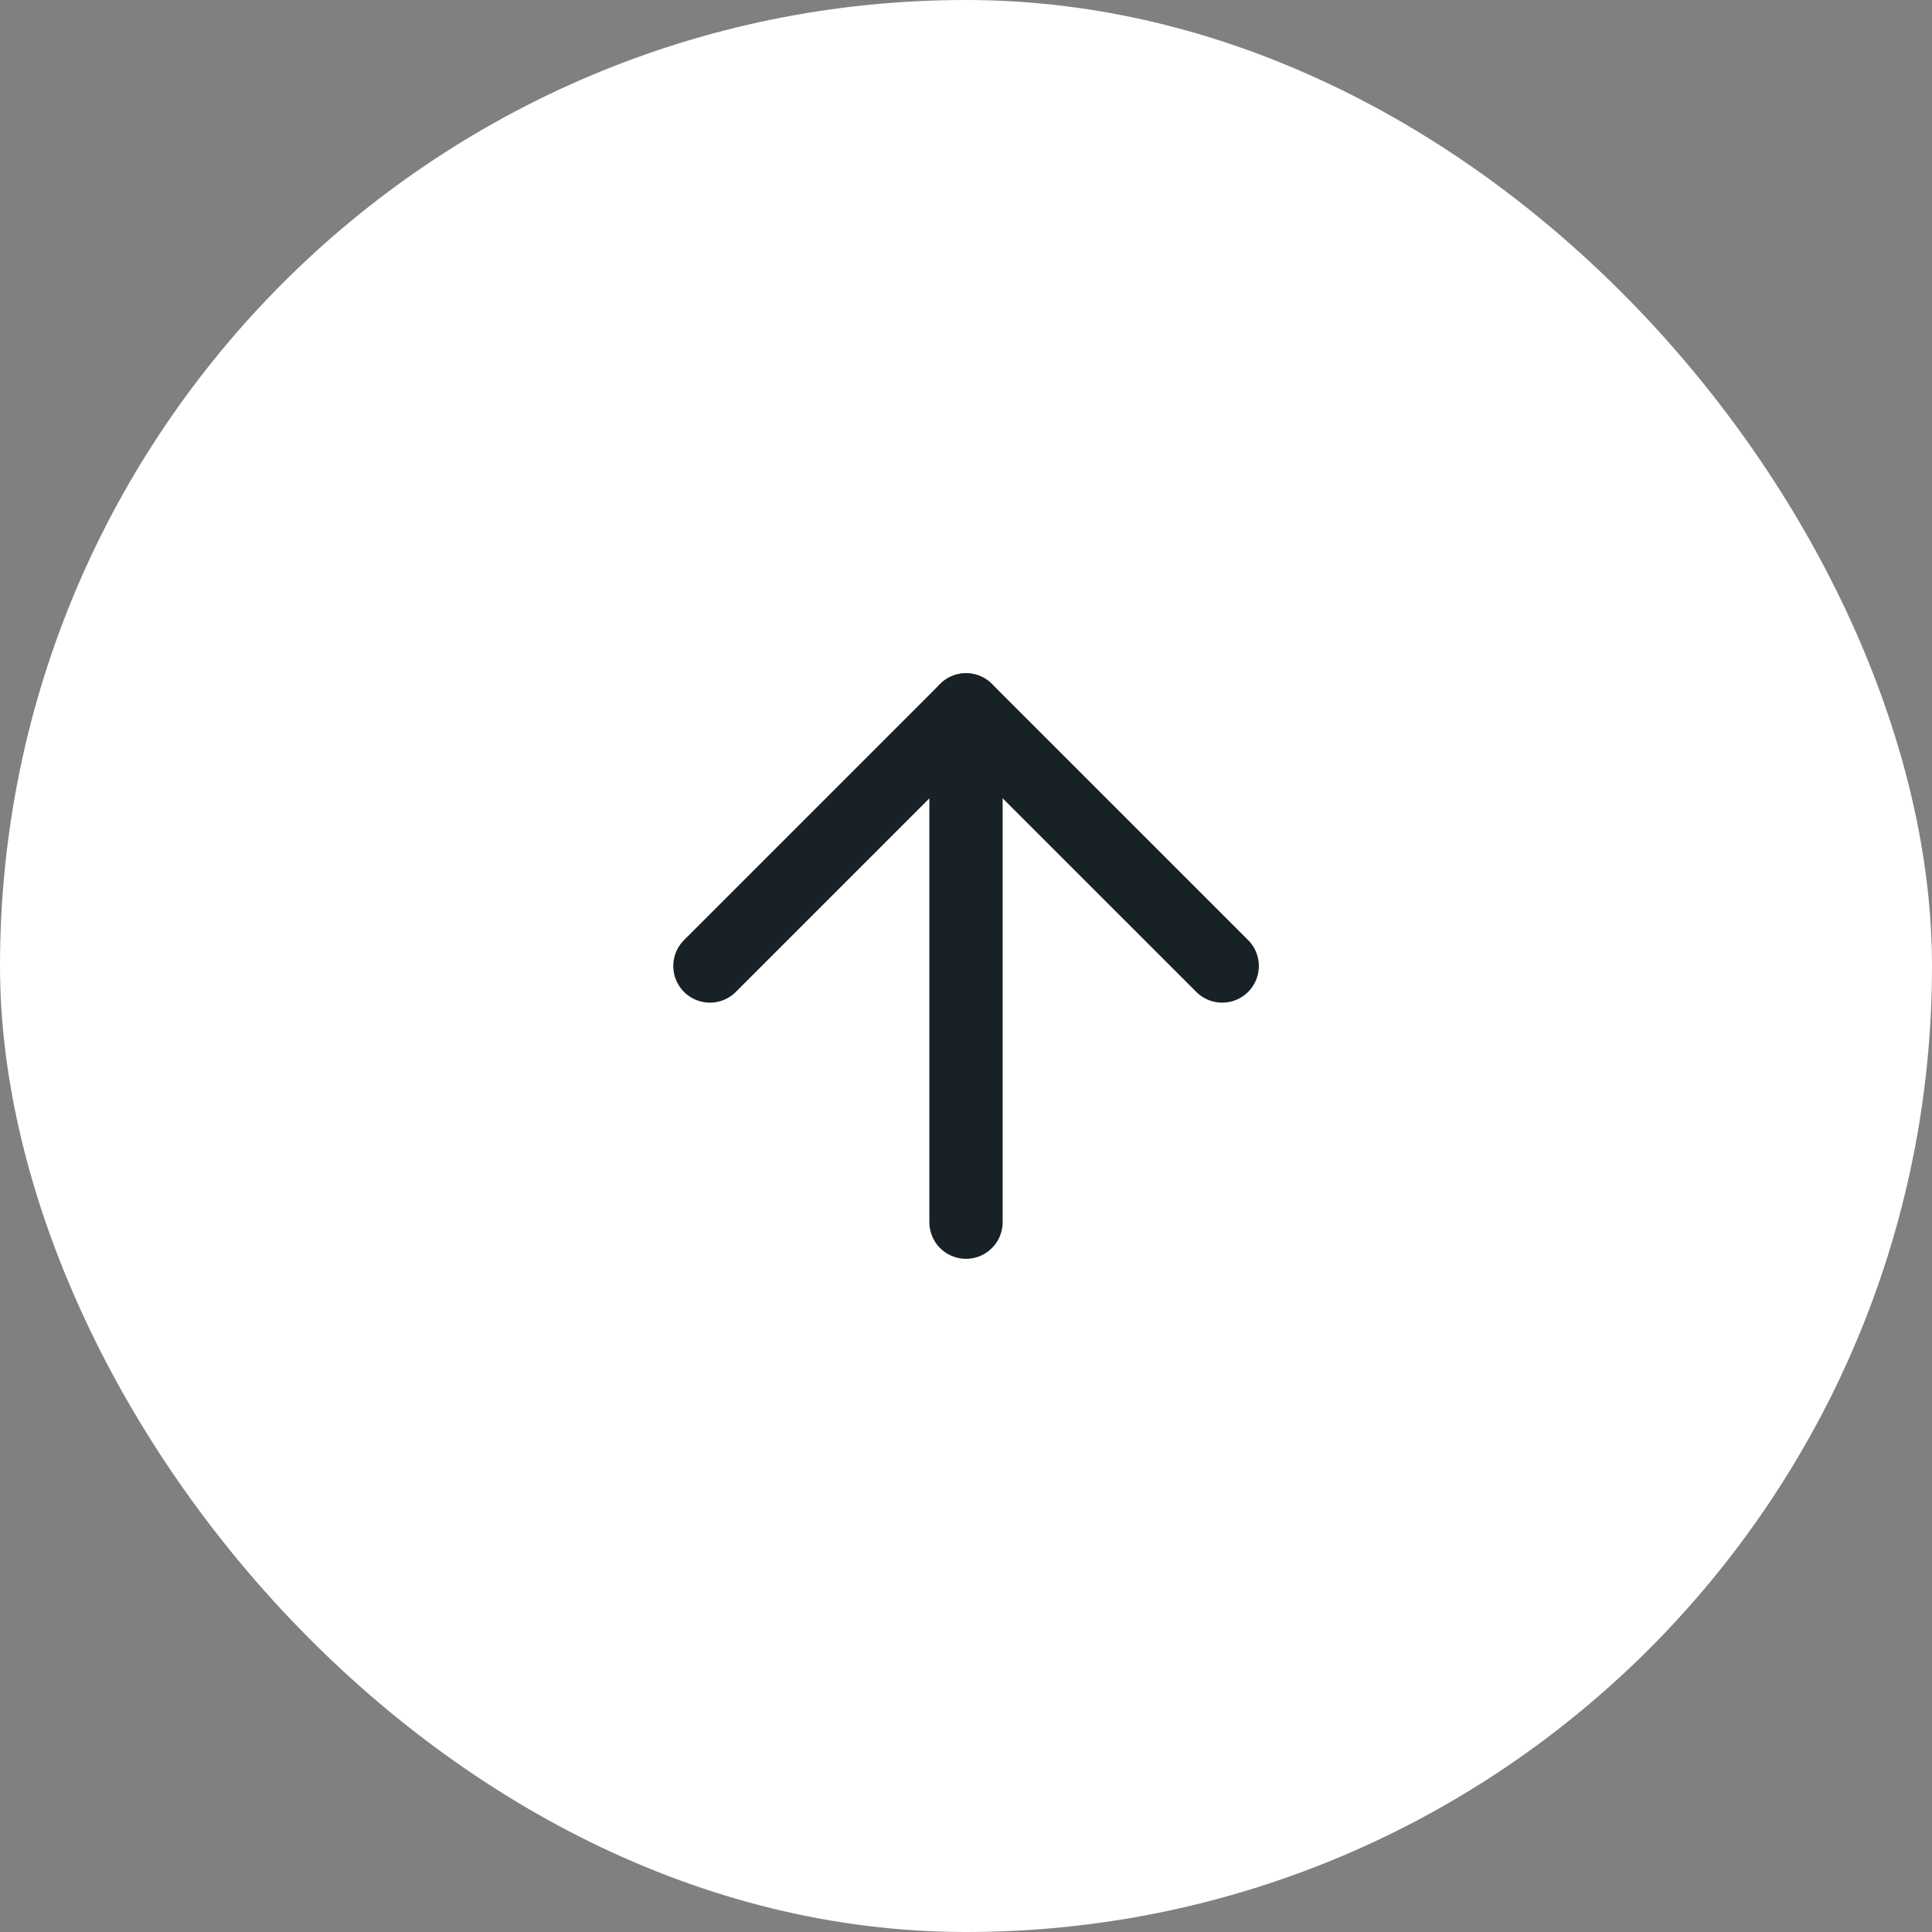
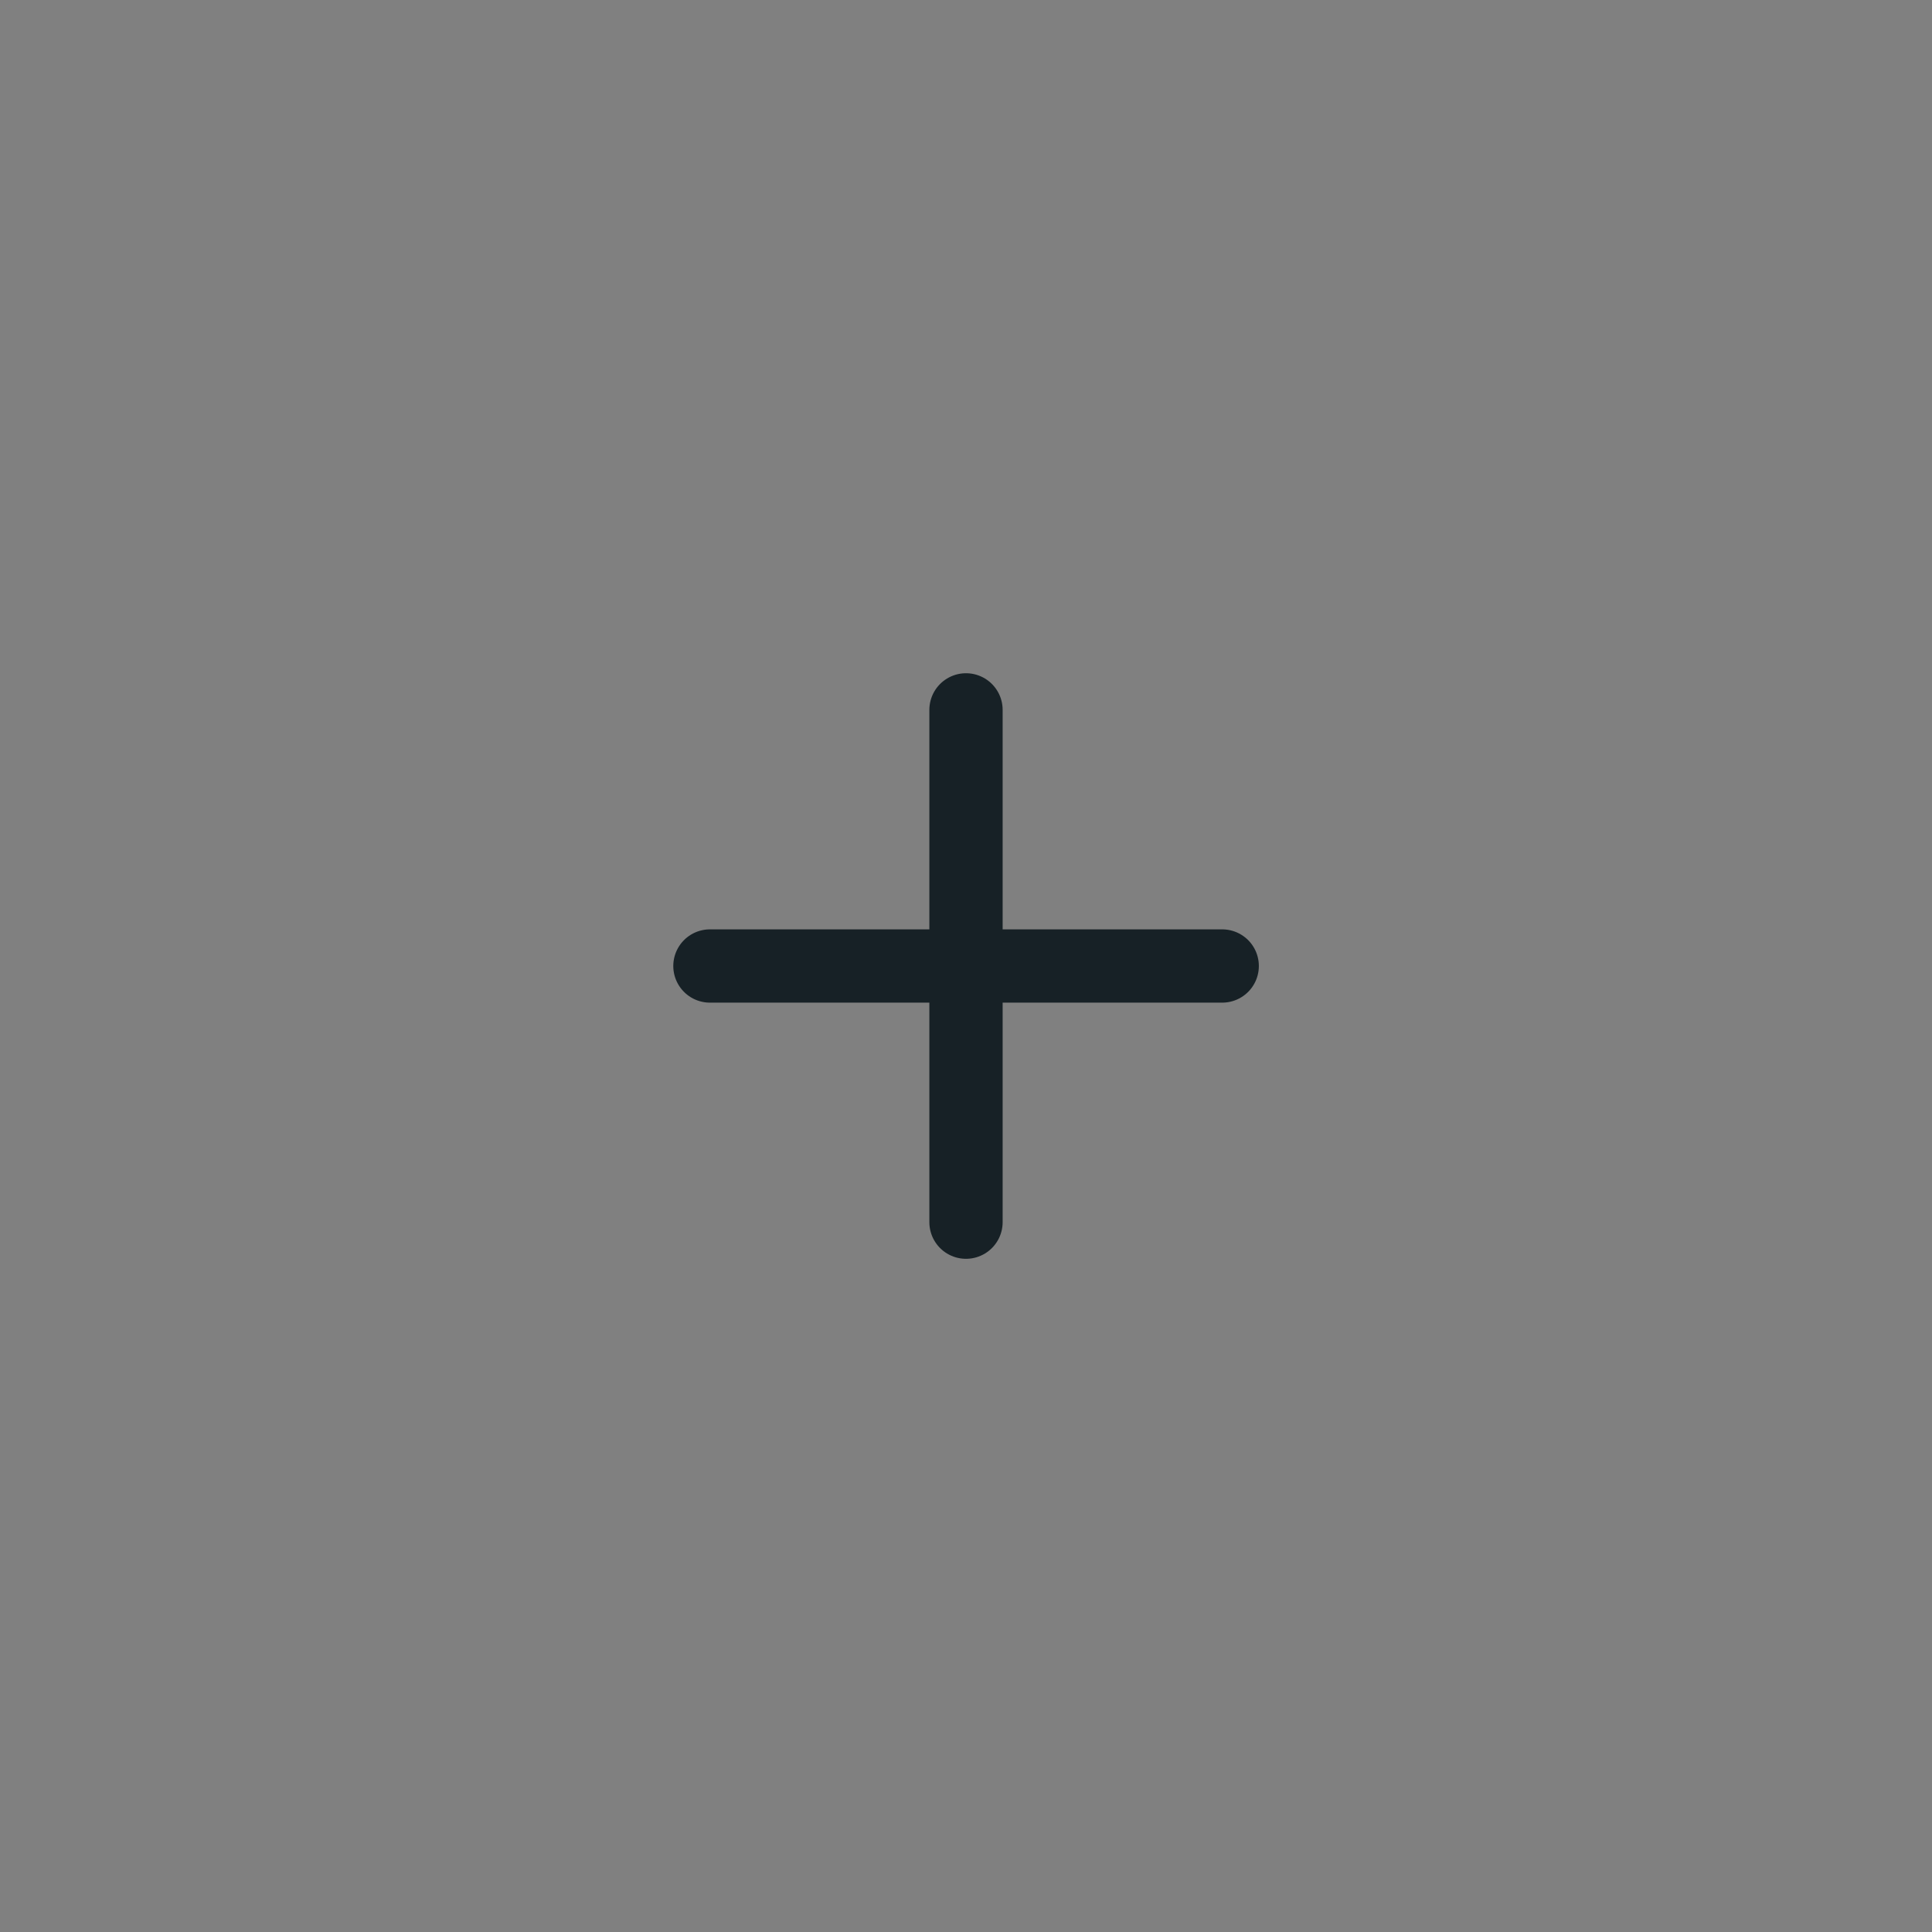
<svg xmlns="http://www.w3.org/2000/svg" width="44" height="44" viewBox="0 0 44 44" fill="none">
  <rect x="0" y="0" width="44" height="44" fill="#808080" stroke="none" />
-   <rect width="44" height="44" rx="22" fill="white" />
  <path d="M22 27.834V16.167" stroke="#172126" stroke-width="1.669" stroke-linecap="round" stroke-linejoin="round" />
-   <path d="M16.168 22L22.001 16.167L27.835 22" stroke="#172126" stroke-width="1.669" stroke-linecap="round" stroke-linejoin="round" />
+   <path d="M16.168 22L27.835 22" stroke="#172126" stroke-width="1.669" stroke-linecap="round" stroke-linejoin="round" />
</svg>